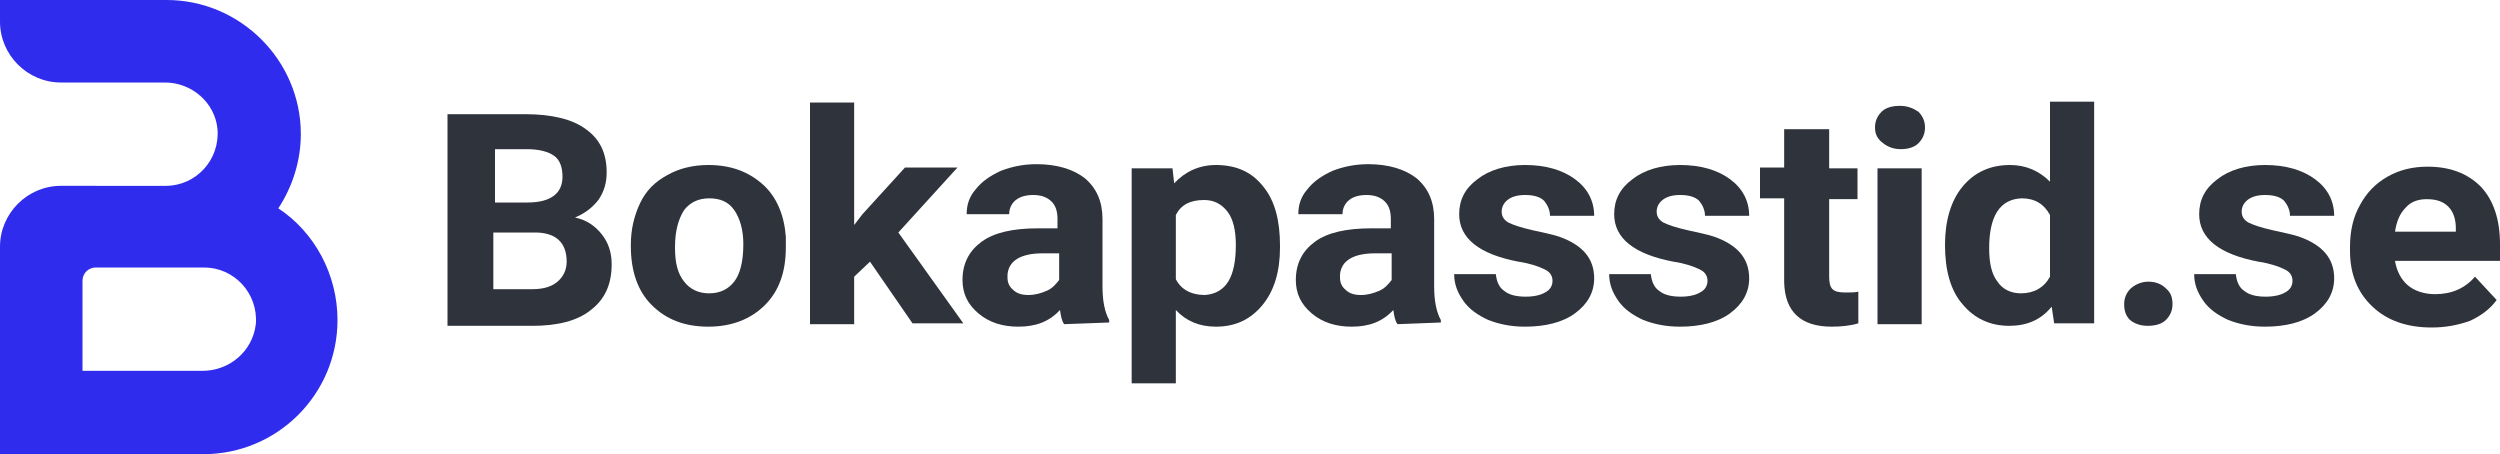
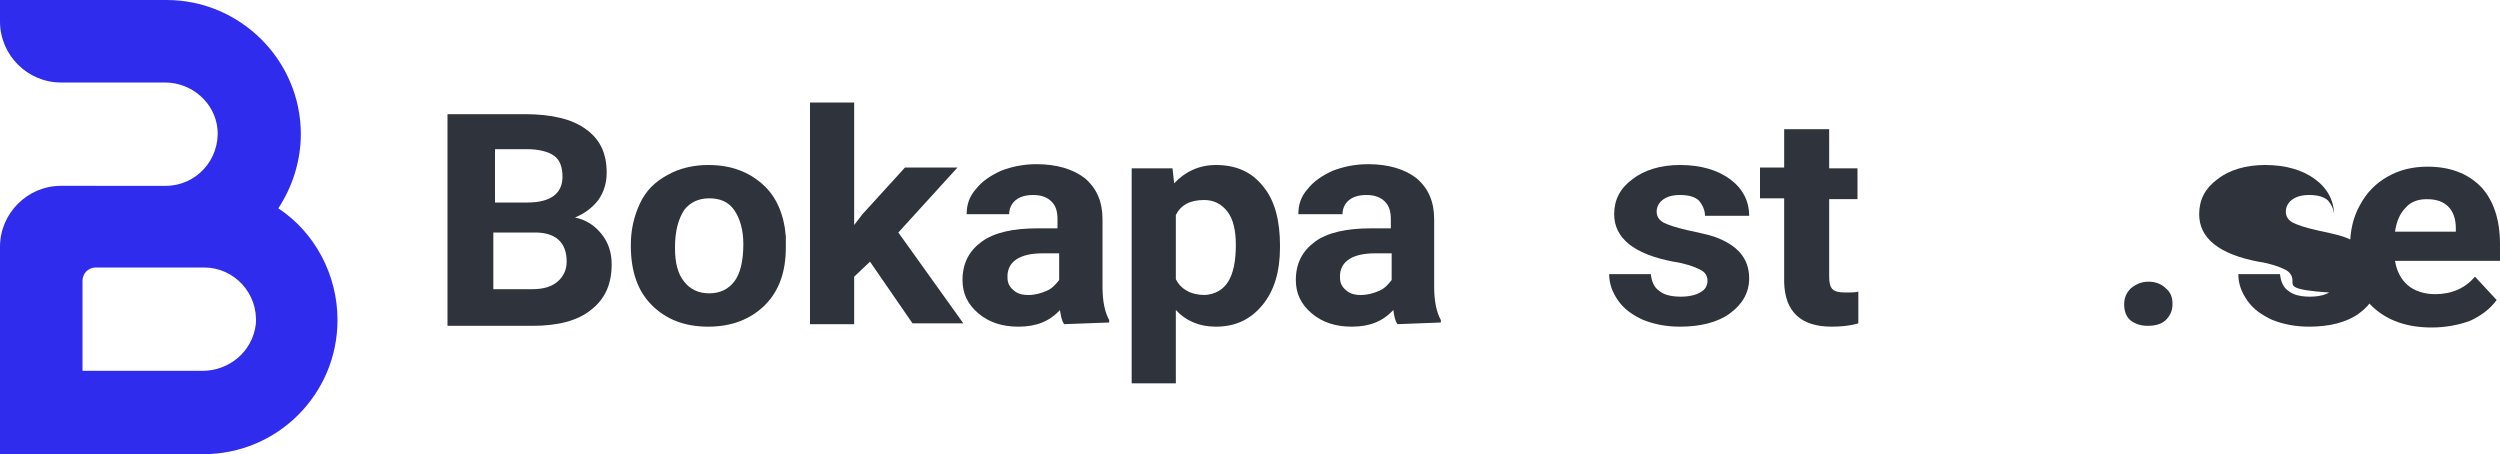
<svg xmlns="http://www.w3.org/2000/svg" version="1.1" id="Layer_1" x="0px" y="0px" viewBox="0 0 300 54.5" style="enable-background:new 0 0 300 54.5;" xml:space="preserve">
  <style type="text/css"> .st0{fill:#302CED;} .st1{fill:#2F333B;} </style>
  <path class="st0" d="M33.4,25c1.7-2.6,2.7-5.7,2.7-8.9C36.1,7.2,28.8,0,20,0H0v2.6c0,4,3.3,7.3,7.3,7.3h12.5c3.2,0,6,2.4,6.3,5.6 c0.3,3.7-2.6,6.8-6.2,6.8H7.3c-4,0-7.3,3.3-7.3,7.3v24.9h24.4c8.9,0,16.1-7.2,16.1-16.1C40.5,33,37.8,27.9,33.4,25z M24.3,44.5H9.9 V33.7c0-0.9,0.7-1.6,1.6-1.6h13c3.6,0,6.5,3.1,6.2,6.8C30.3,42.2,27.5,44.5,24.3,44.5z" />
  <path class="st1" d="M53.7,38.9V13.7h9.3c3.2,0,5.7,0.6,7.3,1.8c1.7,1.2,2.5,2.9,2.5,5.2c0,1.2-0.3,2.3-1,3.3 c-0.7,0.9-1.6,1.6-2.8,2.1c1.4,0.3,2.4,1,3.2,2c0.8,1,1.2,2.2,1.2,3.6c0,2.4-0.8,4.2-2.5,5.5c-1.6,1.3-4,1.9-7,1.9H53.7L53.7,38.9z M59.2,24.3h4.1c2.8,0,4.2-1.1,4.2-3.1c0-1.1-0.3-2-1-2.5c-0.7-0.5-1.8-0.8-3.3-0.8h-3.8V24.3z M59.2,27.9v6.8h4.7 c1.3,0,2.3-0.3,3-0.9c0.7-0.6,1.1-1.4,1.1-2.4c0-2.3-1.3-3.5-3.8-3.5H59.2z" />
  <path class="st1" d="M75.7,29.4c0-1.9,0.4-3.5,1.1-5s1.8-2.6,3.3-3.4c1.4-0.8,3.1-1.2,4.9-1.2c2.7,0,4.8,0.8,6.5,2.3 c1.7,1.5,2.6,3.7,2.8,6.3l0,1.3c0,2.9-0.8,5.2-2.5,6.9c-1.7,1.7-4,2.6-6.8,2.6c-2.9,0-5.1-0.9-6.8-2.6c-1.7-1.7-2.5-4.1-2.5-7.1 L75.7,29.4L75.7,29.4z M81,29.7c0,1.8,0.3,3.1,1.1,4.1c0.7,0.9,1.7,1.4,3,1.4c1.3,0,2.3-0.5,3-1.4c0.7-0.9,1.1-2.4,1.1-4.5 c0-1.7-0.4-3.1-1.1-4.1c-0.7-1-1.7-1.4-3-1.4s-2.3,0.5-3,1.4C81.4,26.3,81,27.7,81,29.7z" />
  <path class="st1" d="M104.4,31.4l-1.9,1.8v5.7h-5.3V12.3h5.3v14.7l1-1.3l5.1-5.6h6.3l-7.1,7.8l7.8,10.9h-6.1L104.4,31.4z" />
  <path class="st1" d="M127.7,38.9c-0.3-0.4-0.4-1-0.5-1.7c-1.3,1.4-2.9,2-5,2c-1.9,0-3.5-0.5-4.8-1.6c-1.3-1.1-1.9-2.4-1.9-4 c0-2,0.8-3.5,2.3-4.6c1.5-1.1,3.8-1.6,6.7-1.6h2.4v-1.1c0-0.9-0.2-1.6-0.7-2.1c-0.5-0.5-1.2-0.8-2.2-0.8c-0.9,0-1.6,0.2-2.1,0.6 s-0.8,1-0.8,1.7H116c0-1.1,0.3-2.1,1.1-3c0.7-0.9,1.7-1.6,3-2.2c1.3-0.5,2.7-0.8,4.3-0.8c2.4,0,4.4,0.6,5.8,1.7 c1.4,1.2,2.1,2.8,2.1,4.9v8.1c0,1.8,0.3,3.1,0.8,4v0.3L127.7,38.9L127.7,38.9z M123.4,35.4c0.8,0,1.5-0.2,2.2-0.5 c0.7-0.3,1.1-0.8,1.5-1.3v-3.2h-2c-2.6,0-4.1,0.9-4.2,2.6l0,0.3c0,0.6,0.2,1.1,0.7,1.5C122,35.2,122.6,35.4,123.4,35.4z" />
  <path class="st1" d="M153.6,29.7c0,2.9-0.7,5.2-2.1,6.9c-1.4,1.7-3.2,2.6-5.6,2.6c-2,0-3.6-0.7-4.8-2v8.8h-5.3V20.2h4.9l0.2,1.8 c1.3-1.4,3-2.2,5-2.2c2.4,0,4.3,0.8,5.7,2.6c1.4,1.7,2,4.1,2,7.1L153.6,29.7L153.6,29.7z M148.3,29.4c0-1.7-0.3-3.1-1-4 c-0.7-0.9-1.6-1.4-2.8-1.4c-1.7,0-2.8,0.6-3.4,1.8v7.7c0.6,1.2,1.8,1.9,3.5,1.9C147.1,35.2,148.3,33.3,148.3,29.4z" />
  <path class="st1" d="M167.7,38.9c-0.3-0.4-0.4-1-0.5-1.7c-1.3,1.4-2.9,2-5,2c-1.9,0-3.5-0.5-4.8-1.6c-1.3-1.1-1.9-2.4-1.9-4 c0-2,0.8-3.5,2.3-4.6c1.5-1.1,3.8-1.6,6.7-1.6h2.4v-1.1c0-0.9-0.2-1.6-0.7-2.1c-0.5-0.5-1.2-0.8-2.2-0.8c-0.9,0-1.6,0.2-2.1,0.6 c-0.5,0.4-0.8,1-0.8,1.7h-5.3c0-1.1,0.3-2.1,1.1-3c0.7-0.9,1.7-1.6,3-2.2c1.3-0.5,2.7-0.8,4.3-0.8c2.4,0,4.4,0.6,5.8,1.7 c1.4,1.2,2.1,2.8,2.1,4.9v8.1c0,1.8,0.3,3.1,0.8,4v0.3L167.7,38.9L167.7,38.9z M163.3,35.4c0.8,0,1.5-0.2,2.2-0.5s1.1-0.8,1.5-1.3 v-3.2h-2c-2.6,0-4.1,0.9-4.2,2.6l0,0.3c0,0.6,0.2,1.1,0.7,1.5C161.9,35.2,162.5,35.4,163.3,35.4z" />
-   <path class="st1" d="M186.3,33.7c0-0.6-0.3-1.1-1-1.4c-0.6-0.3-1.7-0.7-3.1-0.9c-4.7-0.9-7.1-2.8-7.1-5.7c0-1.7,0.7-3.1,2.2-4.2 c1.4-1.1,3.4-1.7,5.7-1.7c2.5,0,4.5,0.6,6,1.7c1.5,1.1,2.3,2.6,2.3,4.4h-5.3c0-0.7-0.3-1.3-0.7-1.8c-0.5-0.5-1.3-0.7-2.3-0.7 c-0.9,0-1.6,0.2-2.1,0.6c-0.5,0.4-0.7,0.9-0.7,1.4c0,0.6,0.3,1,0.8,1.3c0.6,0.3,1.5,0.6,2.8,0.9c1.3,0.3,2.4,0.5,3.3,0.8 c2.8,1,4.2,2.6,4.2,5c0,1.7-0.8,3.1-2.3,4.2c-1.5,1.1-3.6,1.6-6,1.6c-1.7,0-3.1-0.3-4.4-0.8c-1.3-0.6-2.3-1.3-3-2.3s-1.1-2-1.1-3.2 h5c0.1,0.9,0.4,1.6,1,2c0.6,0.5,1.5,0.7,2.6,0.7c1,0,1.8-0.2,2.3-0.5C186,34.8,186.3,34.3,186.3,33.7z" />
  <path class="st1" d="M204.9,33.7c0-0.6-0.3-1.1-1-1.4c-0.6-0.3-1.7-0.7-3.1-0.9c-4.7-0.9-7.1-2.8-7.1-5.7c0-1.7,0.7-3.1,2.2-4.2 c1.4-1.1,3.4-1.7,5.7-1.7c2.5,0,4.5,0.6,6,1.7c1.5,1.1,2.3,2.6,2.3,4.4h-5.3c0-0.7-0.3-1.3-0.7-1.8c-0.5-0.5-1.3-0.7-2.3-0.7 c-0.9,0-1.6,0.2-2.1,0.6c-0.5,0.4-0.7,0.9-0.7,1.4c0,0.6,0.3,1,0.8,1.3c0.6,0.3,1.5,0.6,2.8,0.9c1.3,0.3,2.4,0.5,3.3,0.8 c2.8,1,4.2,2.6,4.2,5c0,1.7-0.8,3.1-2.3,4.2c-1.5,1.1-3.6,1.6-6,1.6c-1.7,0-3.1-0.3-4.4-0.8c-1.3-0.6-2.3-1.3-3-2.3 c-0.7-1-1.1-2-1.1-3.2h5c0.1,0.9,0.4,1.6,1,2c0.6,0.5,1.5,0.7,2.6,0.7c1,0,1.8-0.2,2.3-0.5C204.6,34.8,204.9,34.3,204.9,33.7z" />
  <path class="st1" d="M219.5,15.6v4.6h3.4v3.7h-3.4v9.3c0,0.7,0.1,1.2,0.4,1.5c0.3,0.3,0.8,0.4,1.6,0.4c0.6,0,1.1,0,1.5-0.1v3.8 c-1,0.3-2.1,0.4-3.2,0.4c-3.7,0-5.6-1.8-5.7-5.3V23.8h-2.9v-3.7h2.9v-4.6H219.5z" />
-   <path class="st1" d="M225,15.3c0-0.8,0.3-1.4,0.8-1.9c0.5-0.5,1.3-0.7,2.2-0.7s1.6,0.3,2.2,0.7c0.5,0.5,0.8,1.1,0.8,1.9 c0,0.8-0.3,1.4-0.8,1.9c-0.5,0.5-1.3,0.7-2.1,0.7c-0.9,0-1.6-0.3-2.1-0.7C225.3,16.7,225,16.1,225,15.3z M230.6,38.9h-5.3V20.2h5.3 V38.9z" />
-   <path class="st1" d="M233.4,29.4c0-2.9,0.7-5.3,2.1-7c1.4-1.7,3.3-2.6,5.7-2.6c1.9,0,3.5,0.7,4.8,2v-9.6h5.3v26.6h-4.8l-0.3-2 c-1.3,1.6-3,2.3-5.1,2.3c-2.3,0-4.2-0.9-5.6-2.6C234.1,34.9,233.4,32.5,233.4,29.4z M238.7,29.8c0,1.8,0.3,3.1,1,4 c0.6,0.9,1.6,1.4,2.8,1.4c1.6,0,2.8-0.7,3.5-2v-7.4c-0.7-1.3-1.8-2-3.4-2C240,23.9,238.7,25.9,238.7,29.8z" />
  <path class="st1" d="M254.9,36.5c0-0.8,0.3-1.4,0.8-1.9c0.6-0.5,1.3-0.8,2.1-0.8c0.9,0,1.6,0.3,2.1,0.8c0.6,0.5,0.8,1.1,0.8,1.9 c0,0.8-0.3,1.4-0.8,1.9s-1.3,0.7-2.2,0.7c-0.9,0-1.6-0.3-2.1-0.7C255.1,37.9,254.9,37.3,254.9,36.5z" />
-   <path class="st1" d="M275.1,33.7c0-0.6-0.3-1.1-1-1.4c-0.6-0.3-1.7-0.7-3.1-0.9c-4.7-0.9-7.1-2.8-7.1-5.7c0-1.7,0.7-3.1,2.2-4.2 c1.4-1.1,3.4-1.7,5.7-1.7c2.5,0,4.5,0.6,6,1.7c1.5,1.1,2.3,2.6,2.3,4.4h-5.3c0-0.7-0.3-1.3-0.7-1.8c-0.5-0.5-1.3-0.7-2.3-0.7 c-0.9,0-1.6,0.2-2.1,0.6c-0.5,0.4-0.7,0.9-0.7,1.4c0,0.6,0.3,1,0.8,1.3c0.6,0.3,1.5,0.6,2.8,0.9c1.3,0.3,2.4,0.5,3.3,0.8 c2.8,1,4.2,2.6,4.2,5c0,1.7-0.8,3.1-2.3,4.2c-1.5,1.1-3.6,1.6-6,1.6c-1.7,0-3.1-0.3-4.4-0.8c-1.3-0.6-2.3-1.3-3-2.3s-1.1-2-1.1-3.2 h5c0.1,0.9,0.4,1.6,1,2c0.6,0.5,1.5,0.7,2.6,0.7c1,0,1.8-0.2,2.3-0.5C274.8,34.8,275.1,34.3,275.1,33.7z" />
+   <path class="st1" d="M275.1,33.7c0-0.6-0.3-1.1-1-1.4c-0.6-0.3-1.7-0.7-3.1-0.9c-4.7-0.9-7.1-2.8-7.1-5.7c0-1.7,0.7-3.1,2.2-4.2 c1.4-1.1,3.4-1.7,5.7-1.7c2.5,0,4.5,0.6,6,1.7c1.5,1.1,2.3,2.6,2.3,4.4c0-0.7-0.3-1.3-0.7-1.8c-0.5-0.5-1.3-0.7-2.3-0.7 c-0.9,0-1.6,0.2-2.1,0.6c-0.5,0.4-0.7,0.9-0.7,1.4c0,0.6,0.3,1,0.8,1.3c0.6,0.3,1.5,0.6,2.8,0.9c1.3,0.3,2.4,0.5,3.3,0.8 c2.8,1,4.2,2.6,4.2,5c0,1.7-0.8,3.1-2.3,4.2c-1.5,1.1-3.6,1.6-6,1.6c-1.7,0-3.1-0.3-4.4-0.8c-1.3-0.6-2.3-1.3-3-2.3s-1.1-2-1.1-3.2 h5c0.1,0.9,0.4,1.6,1,2c0.6,0.5,1.5,0.7,2.6,0.7c1,0,1.8-0.2,2.3-0.5C274.8,34.8,275.1,34.3,275.1,33.7z" />
  <path class="st1" d="M291.8,39.3c-2.9,0-5.3-0.8-7.1-2.5c-1.8-1.7-2.7-3.9-2.7-6.7v-0.5c0-1.9,0.4-3.6,1.2-5 c0.8-1.5,1.9-2.6,3.3-3.4c1.4-0.8,3-1.2,4.8-1.2c2.7,0,4.8,0.8,6.4,2.4c1.5,1.6,2.3,3.9,2.3,6.9v2h-12.6c0.2,1.2,0.7,2.2,1.5,2.9 c0.8,0.7,2,1.1,3.3,1.1c2,0,3.6-0.7,4.8-2.1l2.6,2.8c-0.8,1.1-1.9,1.9-3.2,2.5C295,39,293.5,39.3,291.8,39.3z M291.2,23.9 c-1,0-1.9,0.3-2.5,1c-0.7,0.7-1.1,1.6-1.3,2.9h7.3v-0.4c0-1.1-0.3-2-0.9-2.6C293.2,24.2,292.4,23.9,291.2,23.9z" />
</svg>